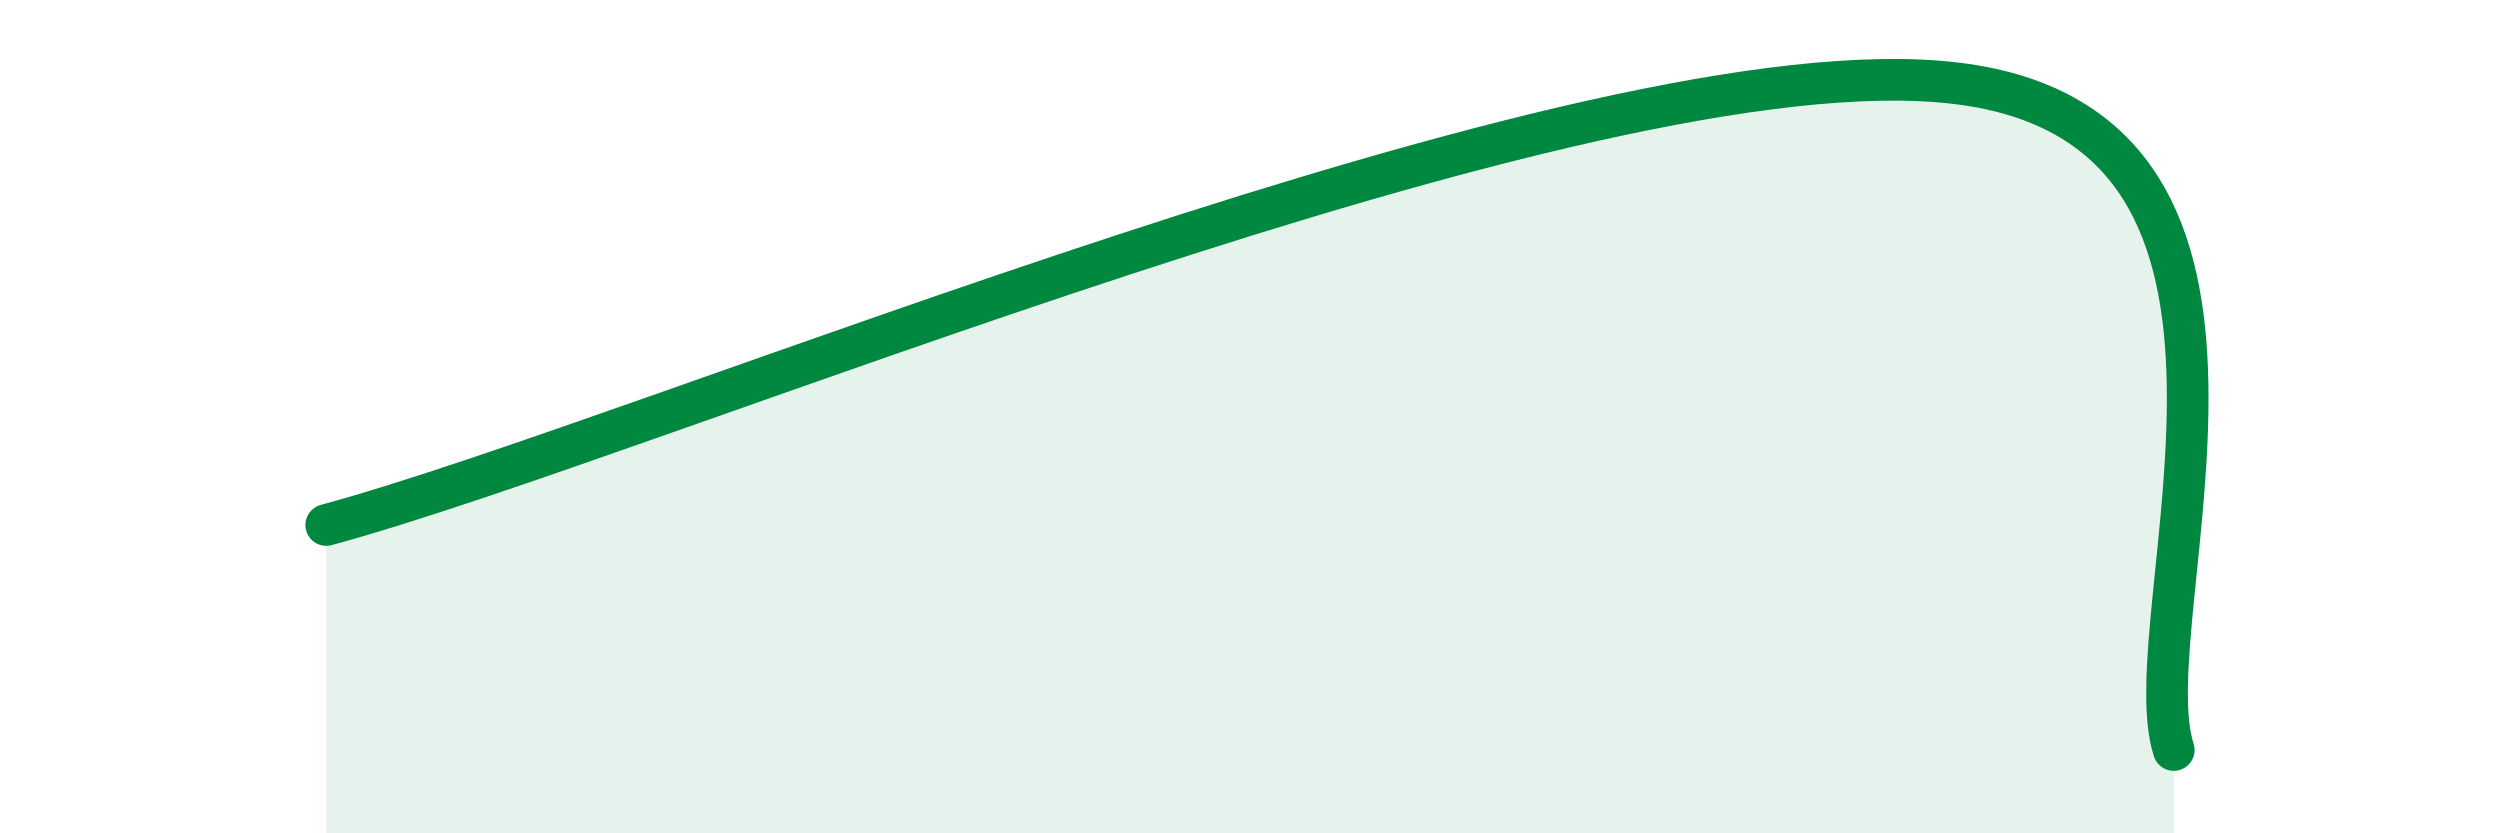
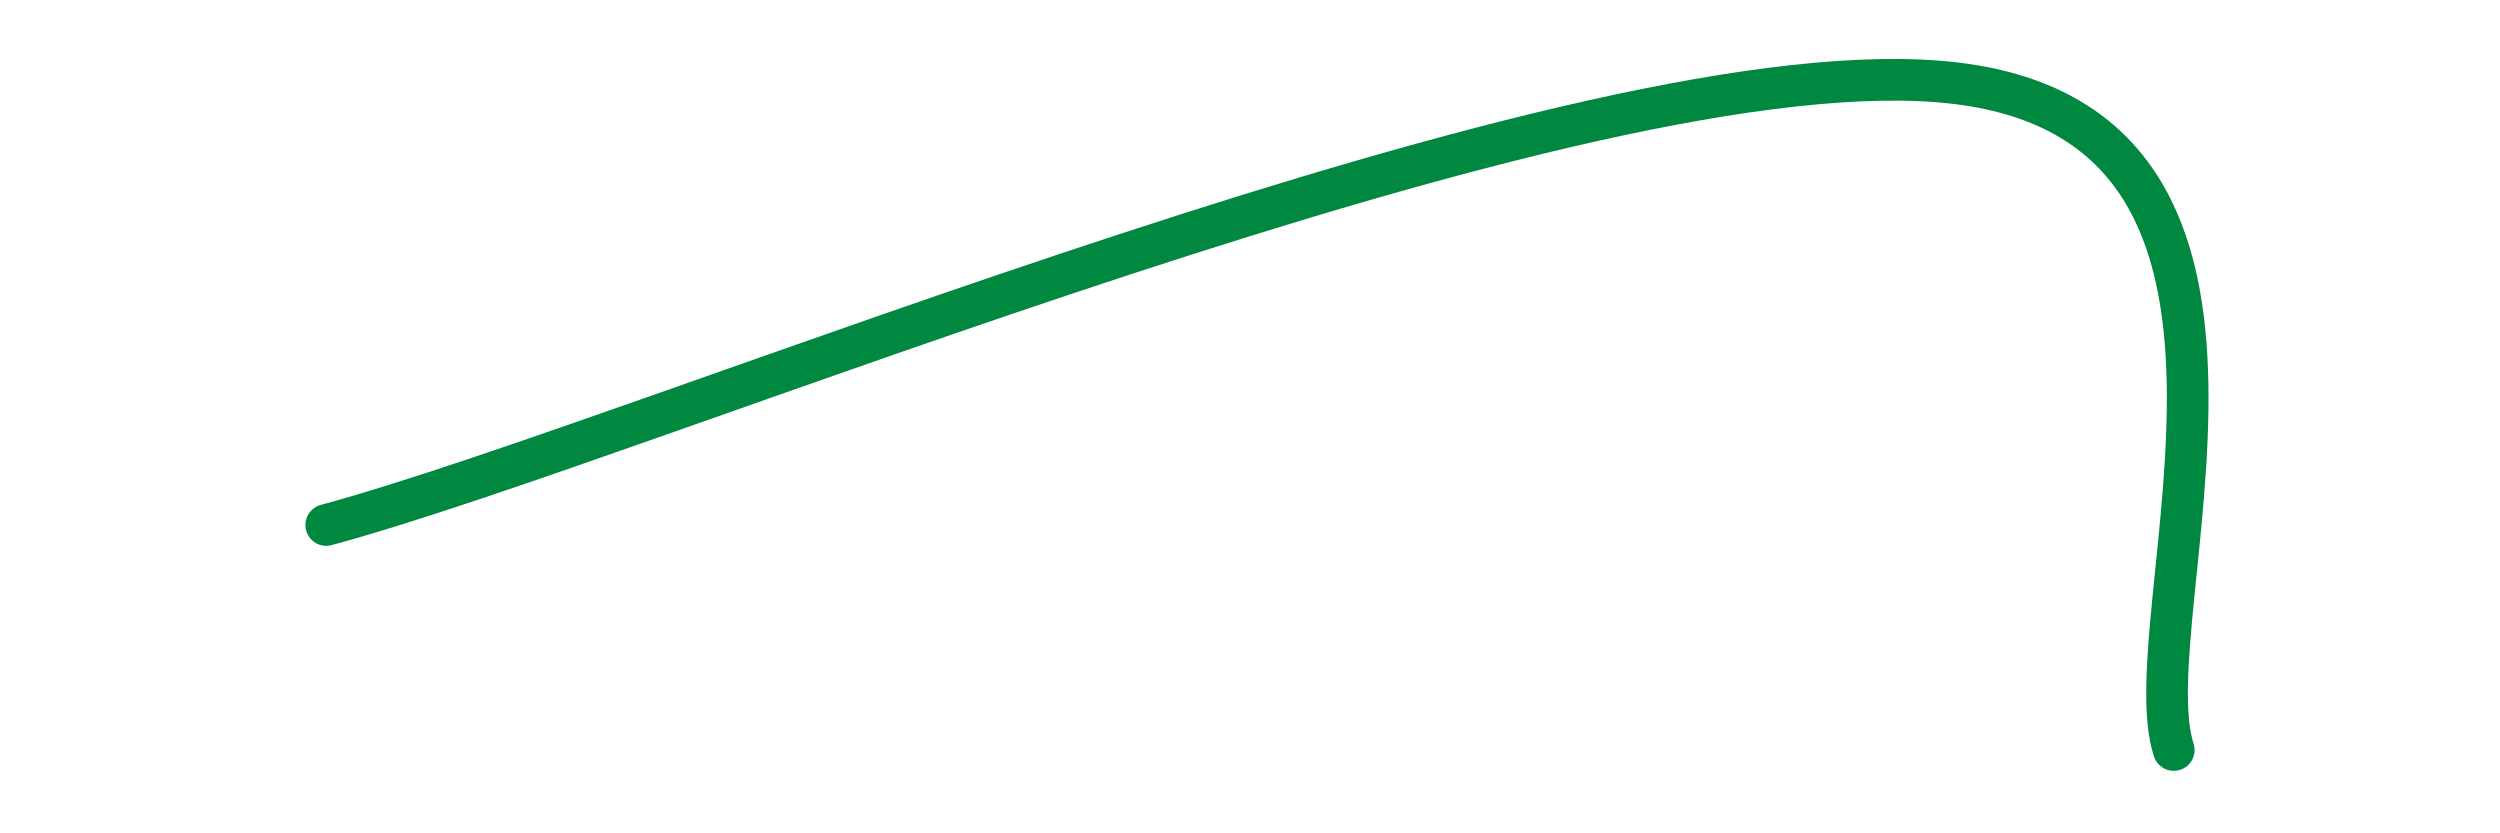
<svg xmlns="http://www.w3.org/2000/svg" width="60" height="20" viewBox="0 0 60 20">
-   <path d="M 7.83,12.6 C 15.66,10.48 38.09,0.92 46.96,2 C 55.83,3.08 51.13,14.8 52.17,18L52.17 20L7.83 20Z" fill="#008740" opacity="0.1" stroke-linecap="round" stroke-linejoin="round" />
  <path d="M 7.83,12.6 C 15.66,10.48 38.09,0.92 46.96,2 C 55.83,3.08 51.13,14.8 52.17,18" stroke="#008740" stroke-width="1" fill="none" stroke-linecap="round" stroke-linejoin="round" />
</svg>